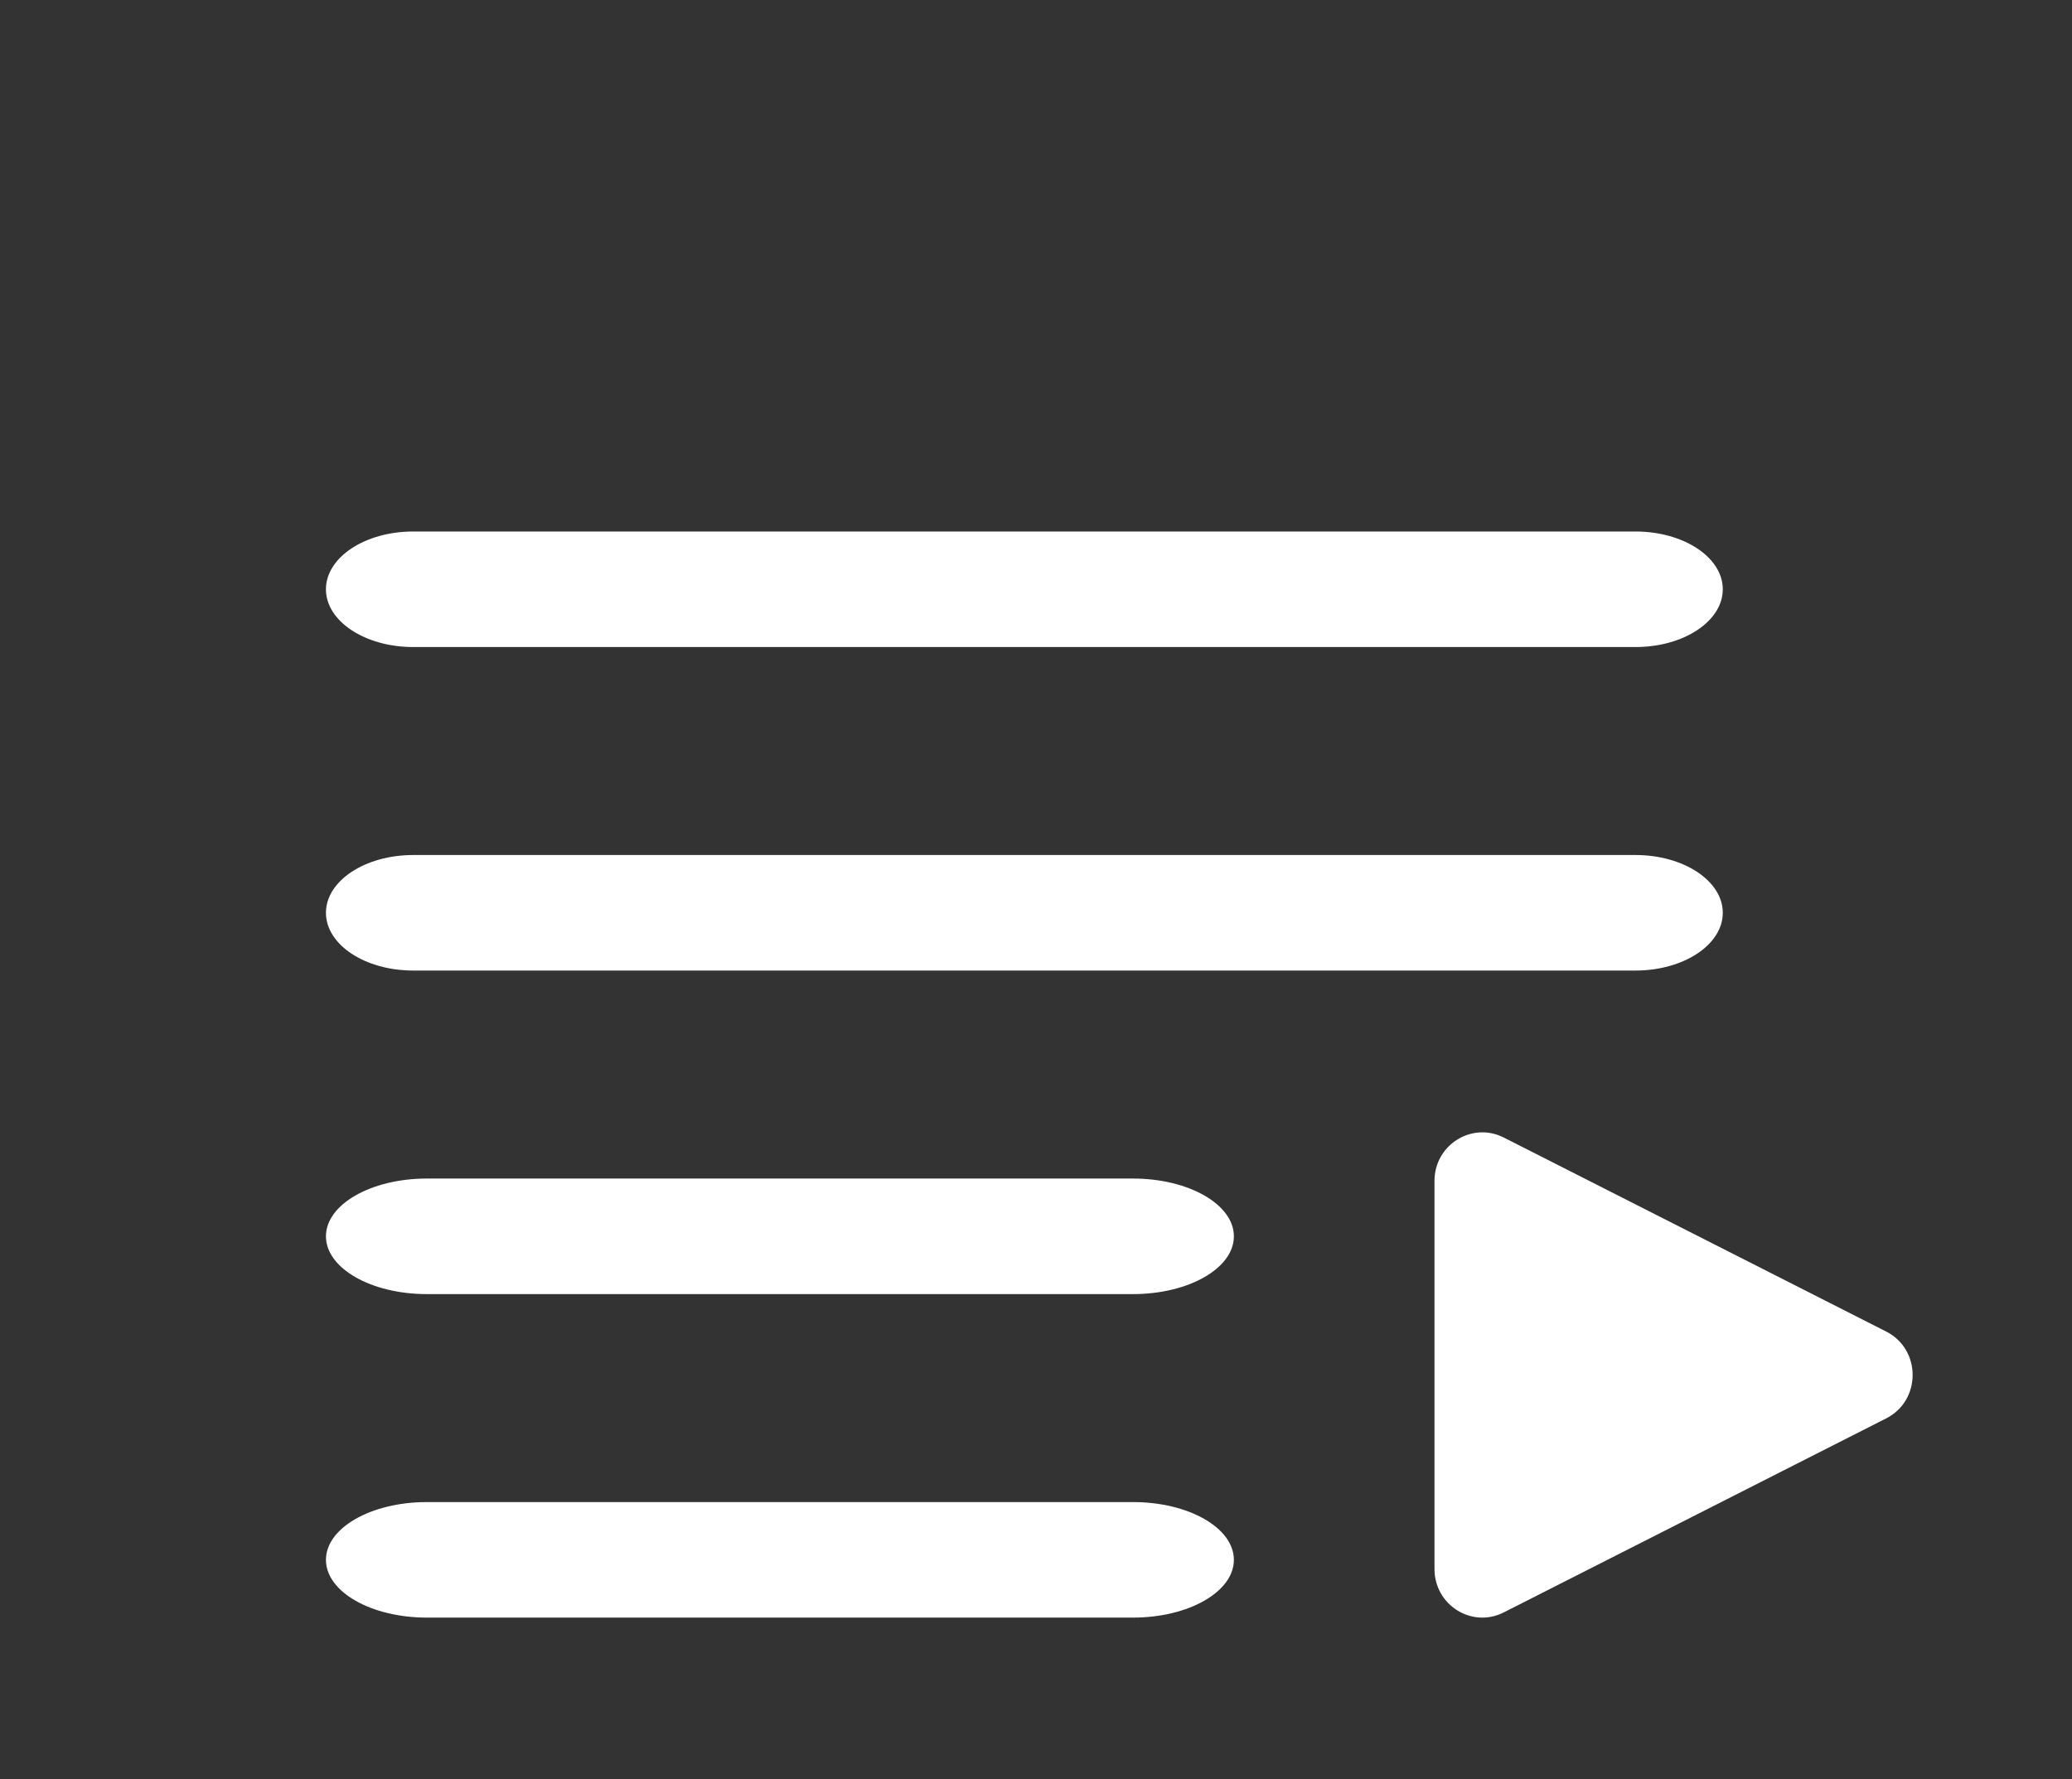
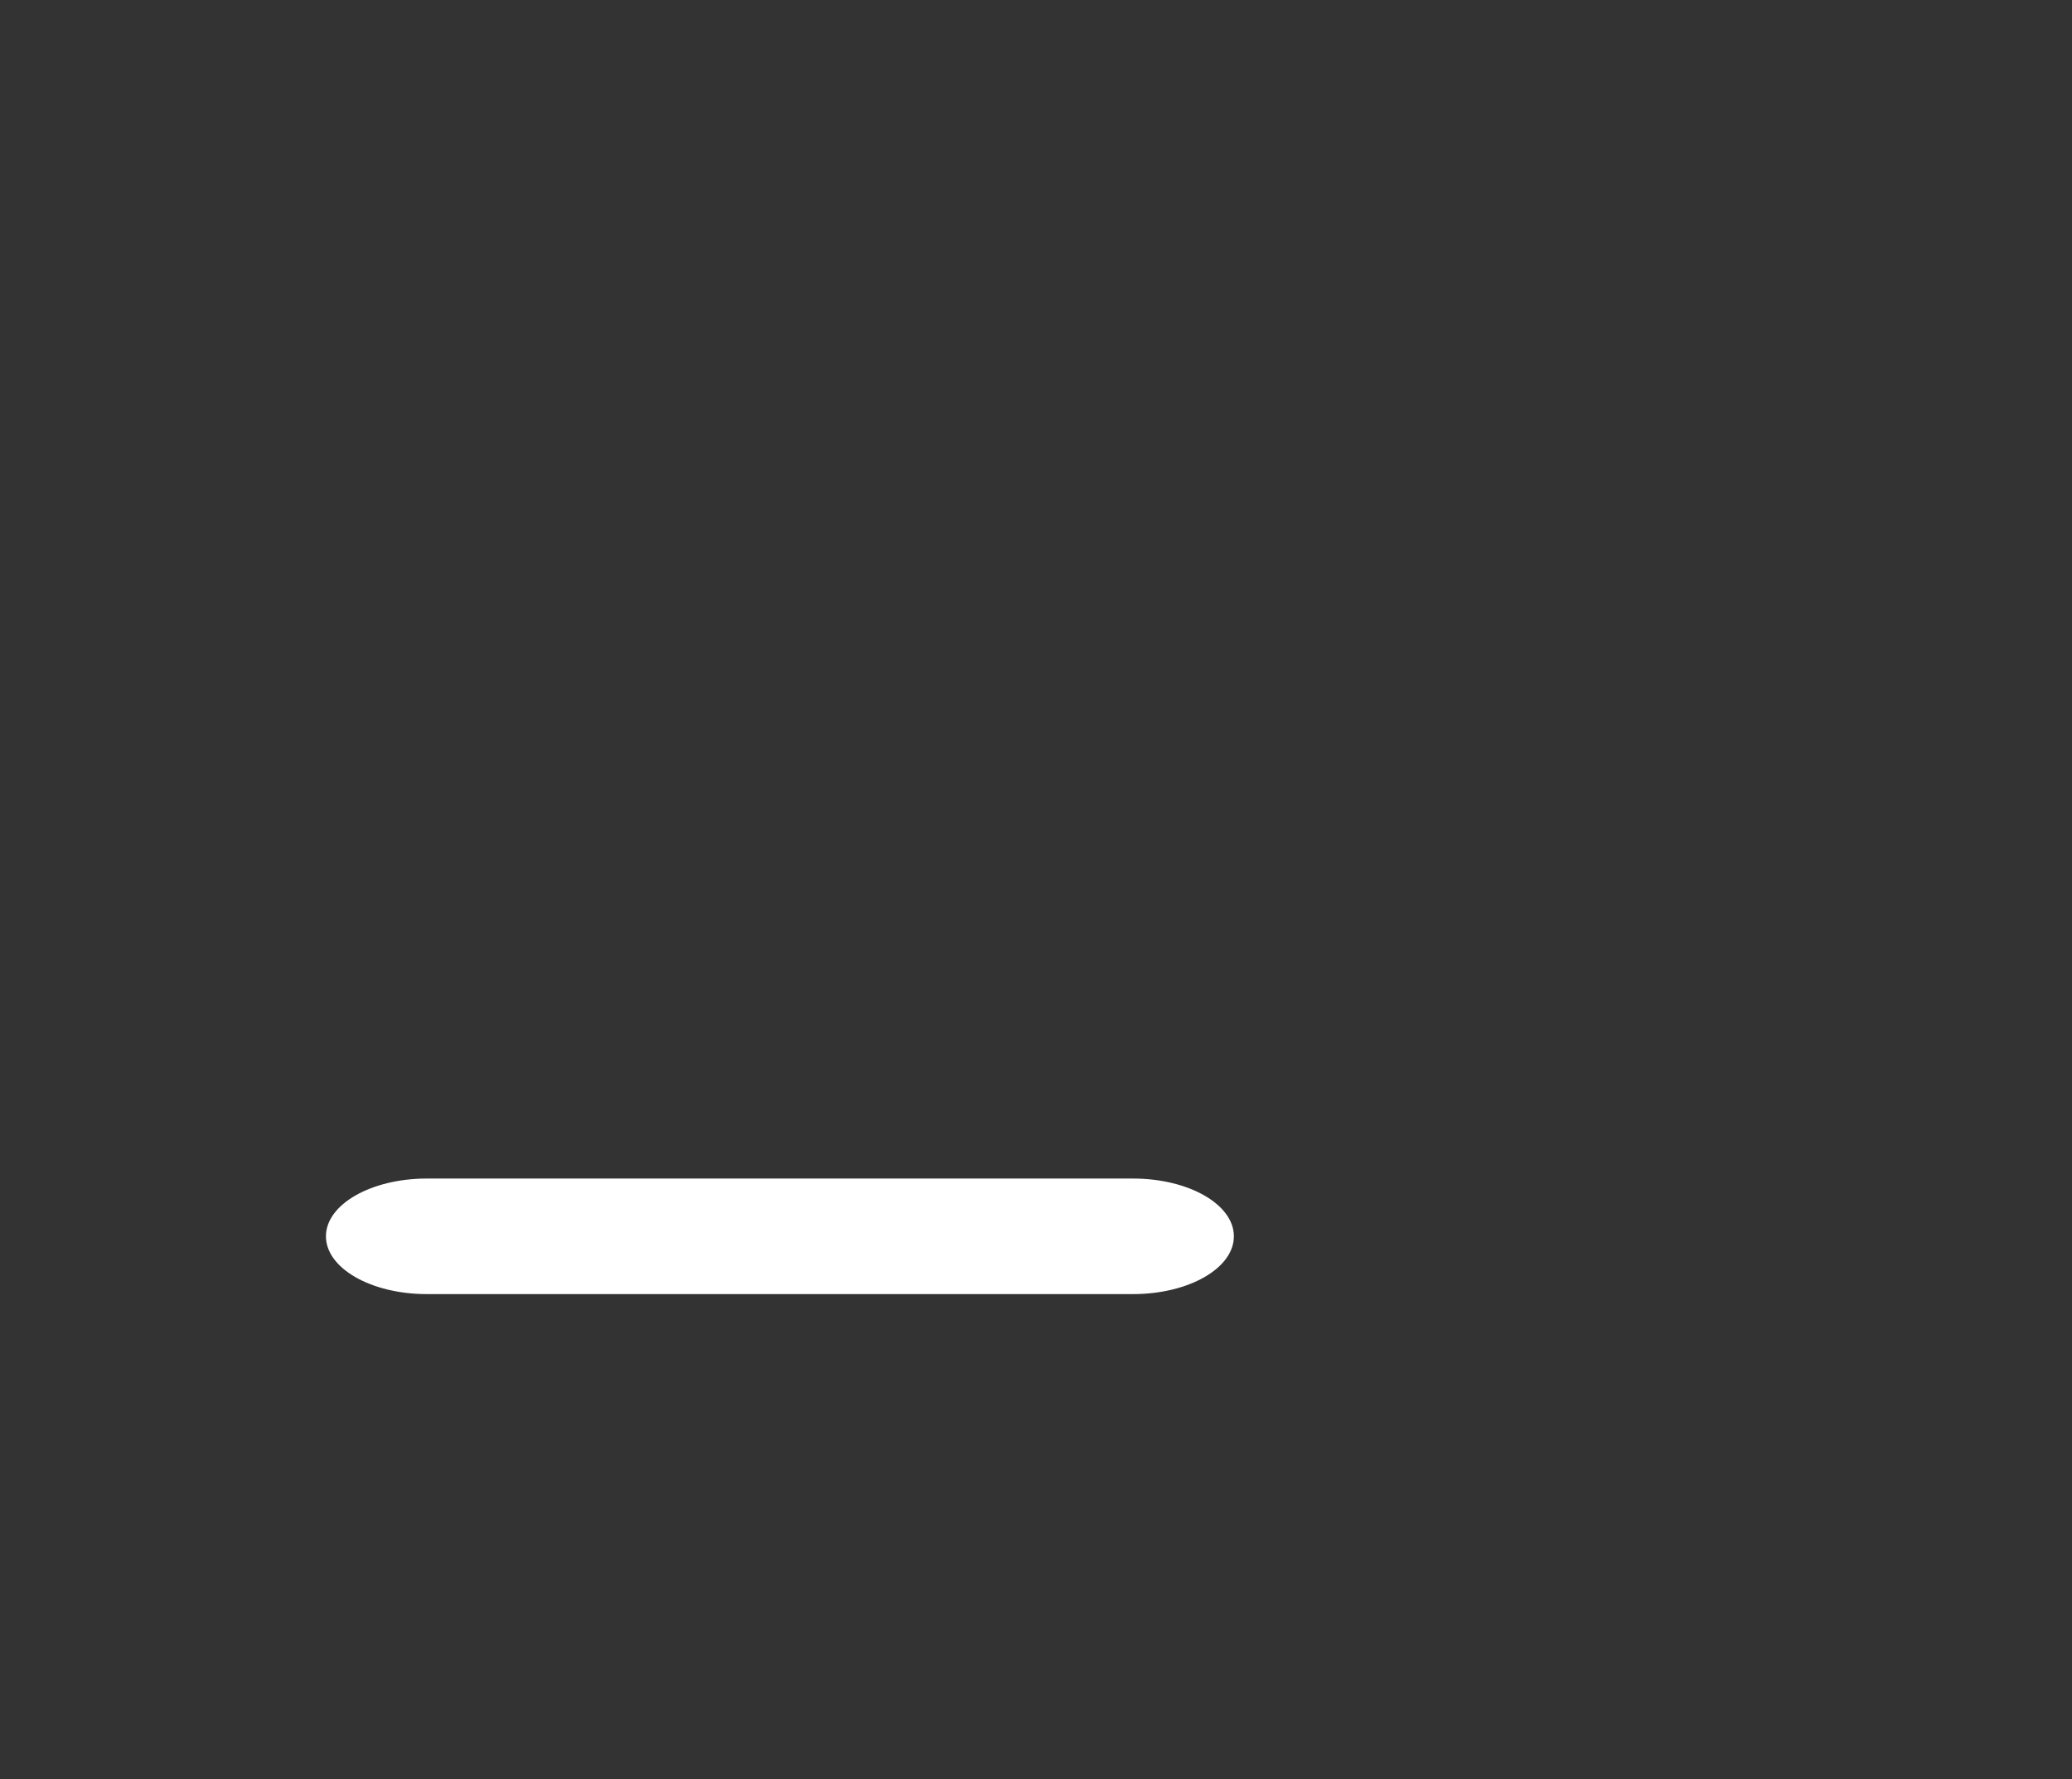
<svg xmlns="http://www.w3.org/2000/svg" width="78" height="67" viewBox="0 0 78 67" fill="none">
  <rect x="0" y="0" width="78" height="67" fill="#333333" stroke="none" />
-   <path d="M71.007 50.139L56.606 42.831C55.412 42.227 54.001 43.107 54.001 44.465V59.081C54.001 60.433 55.403 61.322 56.606 60.715L71.007 53.407C72.331 52.734 72.333 50.813 71.007 50.139Z" fill="white" />
-   <path d="M61.567 20.013H15.556C13.741 20.013 12.27 20.986 12.27 22.189C12.27 23.391 13.741 24.364 15.556 24.364H61.567C63.382 24.364 64.854 23.391 64.854 22.189C64.854 20.986 63.382 20.013 61.567 20.013Z" fill="white" />
-   <path d="M61.567 32.195H15.556C13.741 32.195 12.27 33.168 12.27 34.37C12.27 35.572 13.741 36.545 15.556 36.545H61.567C63.382 36.545 64.854 35.572 64.854 34.37C64.854 33.168 63.382 32.195 61.567 32.195Z" fill="white" />
-   <path d="M42.652 56.559H16.067C13.97 56.559 12.27 57.532 12.27 58.734C12.27 59.936 13.97 60.909 16.067 60.909H42.652C44.749 60.909 46.449 59.936 46.449 58.734C46.449 57.532 44.749 56.559 42.652 56.559Z" fill="white" />
  <path d="M42.652 44.377H16.067C13.97 44.377 12.27 45.35 12.27 46.552C12.27 47.755 13.97 48.728 16.067 48.728H42.652C44.749 48.728 46.449 47.755 46.449 46.552C46.449 45.35 44.749 44.377 42.652 44.377Z" fill="white" />
</svg>